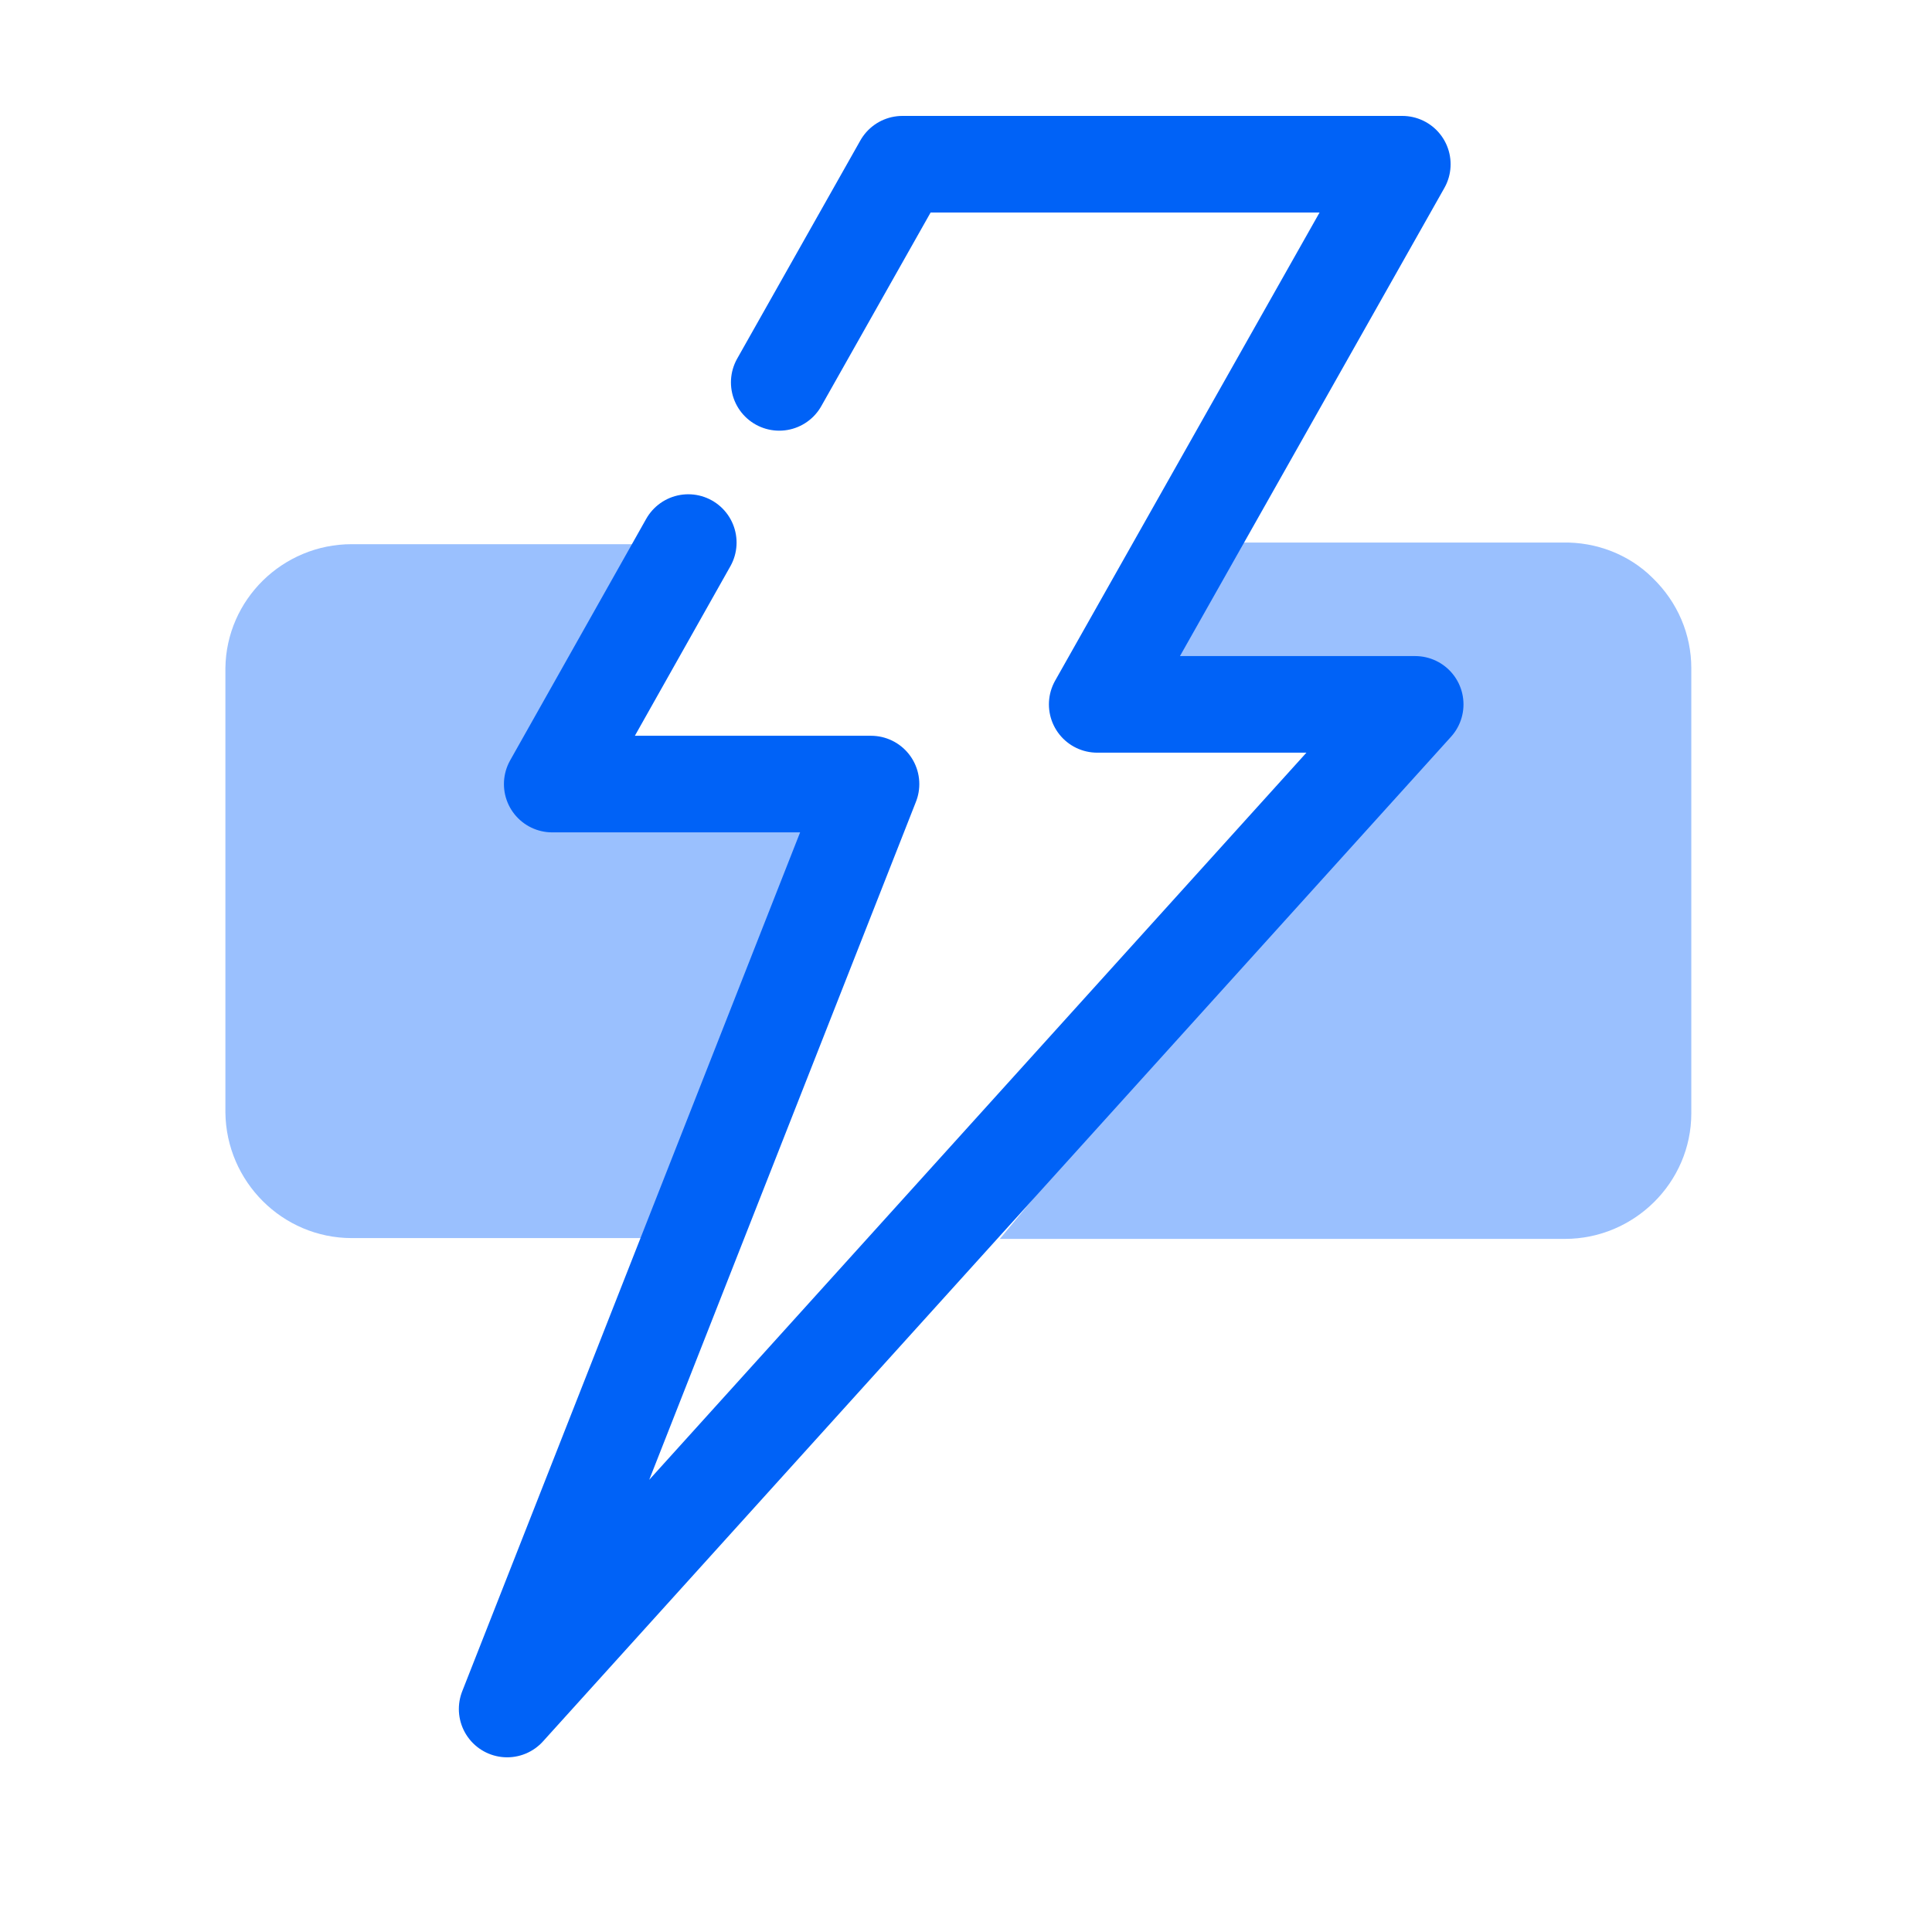
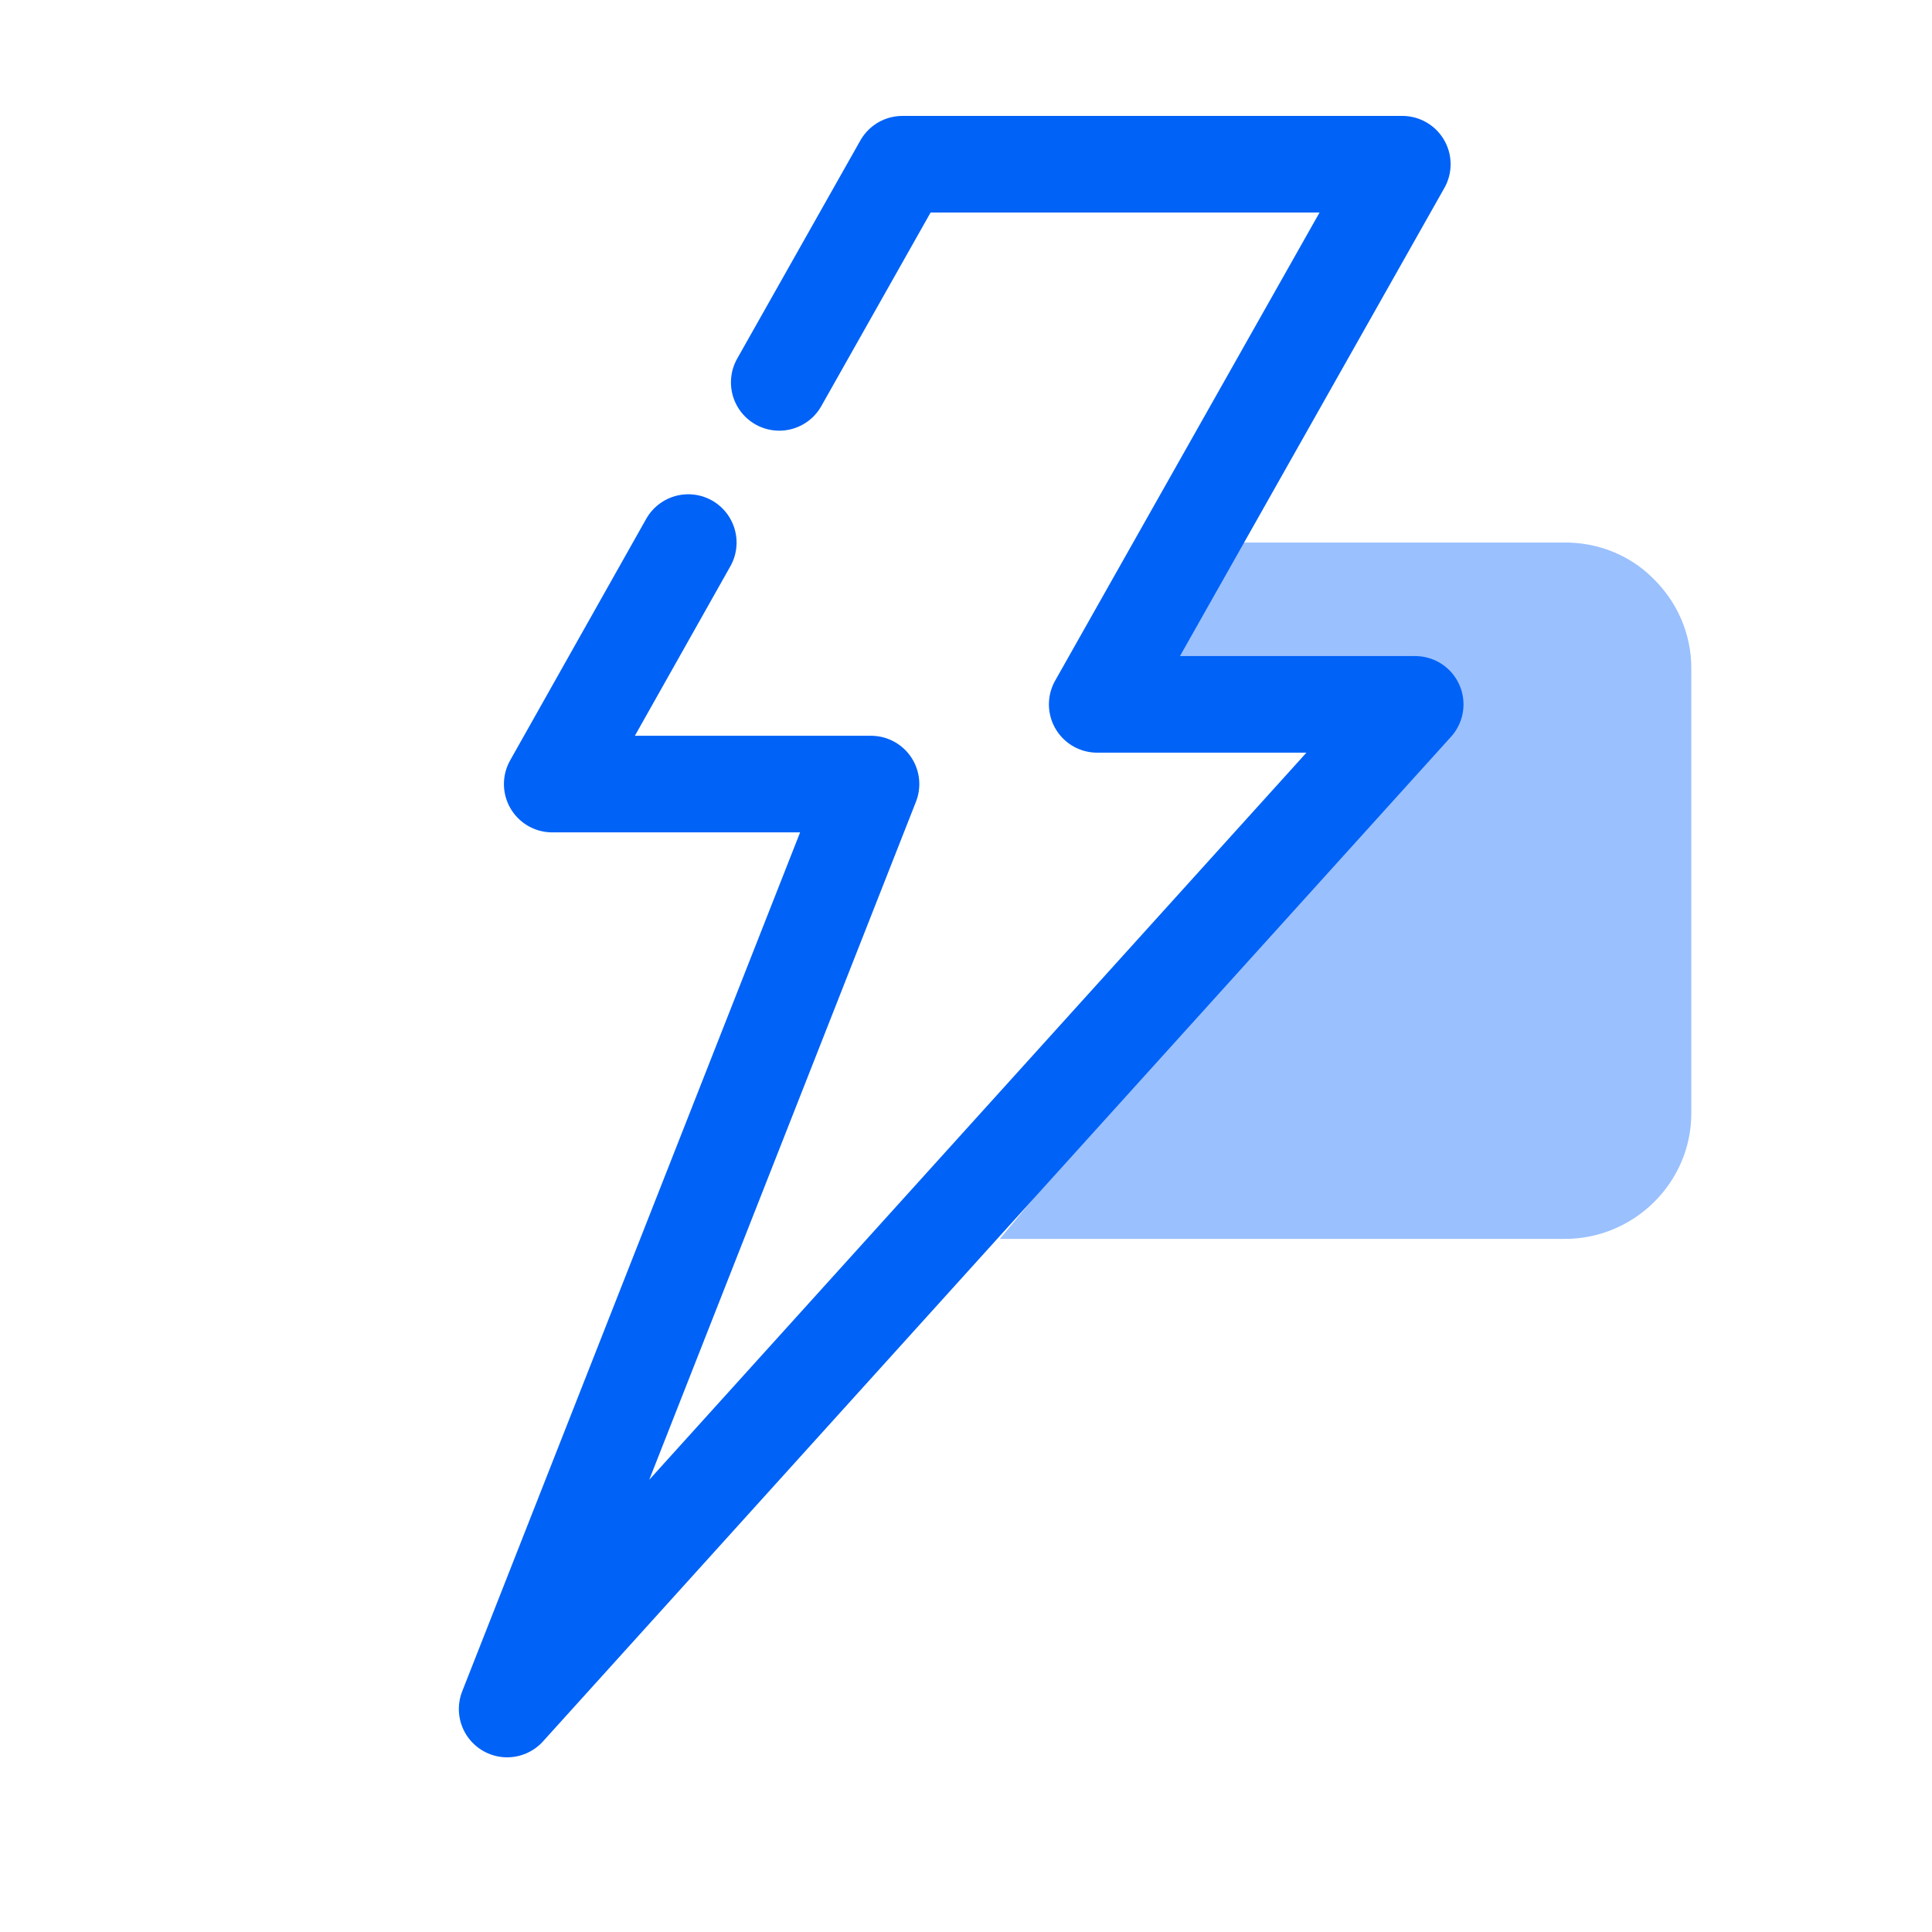
<svg xmlns="http://www.w3.org/2000/svg" version="1.1" id="Capa_1" x="0px" y="0px" viewBox="0 0 24 24" style="enable-background:new 0 0 24 24;" xml:space="preserve">
  <style type="text/css">
	.st0{fill:#9AC0FE;}
	.st1{fill:none;stroke:#0062F7;stroke-width:1.2;stroke-linecap:round;stroke-linejoin:round;}
</style>
  <path class="st0" d="M19.41,6.74h-4.36l-0.75,1.45h3.33c0.13,0,0.25,0.07,0.31,0.2c0.07,0.11,0.07,0.25,0,0.36l-5.52,6.64h7.02  c0.86,0,1.57-0.7,1.57-1.56V8.3c0-0.42-0.17-0.82-0.48-1.12C20.24,6.89,19.83,6.73,19.41,6.74z" />
-   <path class="st0" d="M7.03,10.29c-0.11-0.01-0.21-0.08-0.26-0.18c-0.05-0.1-0.06-0.22-0.01-0.32l1.43-3.03H4.37  c-0.86,0-1.56,0.69-1.57,1.54v5.52c0.01,0.86,0.71,1.56,1.57,1.56h4.24l1.86-5.14L7.03,10.29z" />
  <path class="st1" d="M9.68,4.75l1.53-2.71h6.21l-3.79,6.71h3.95L6.3,21.23l4.52-11.49H6.86l1.69-3" />
</svg>